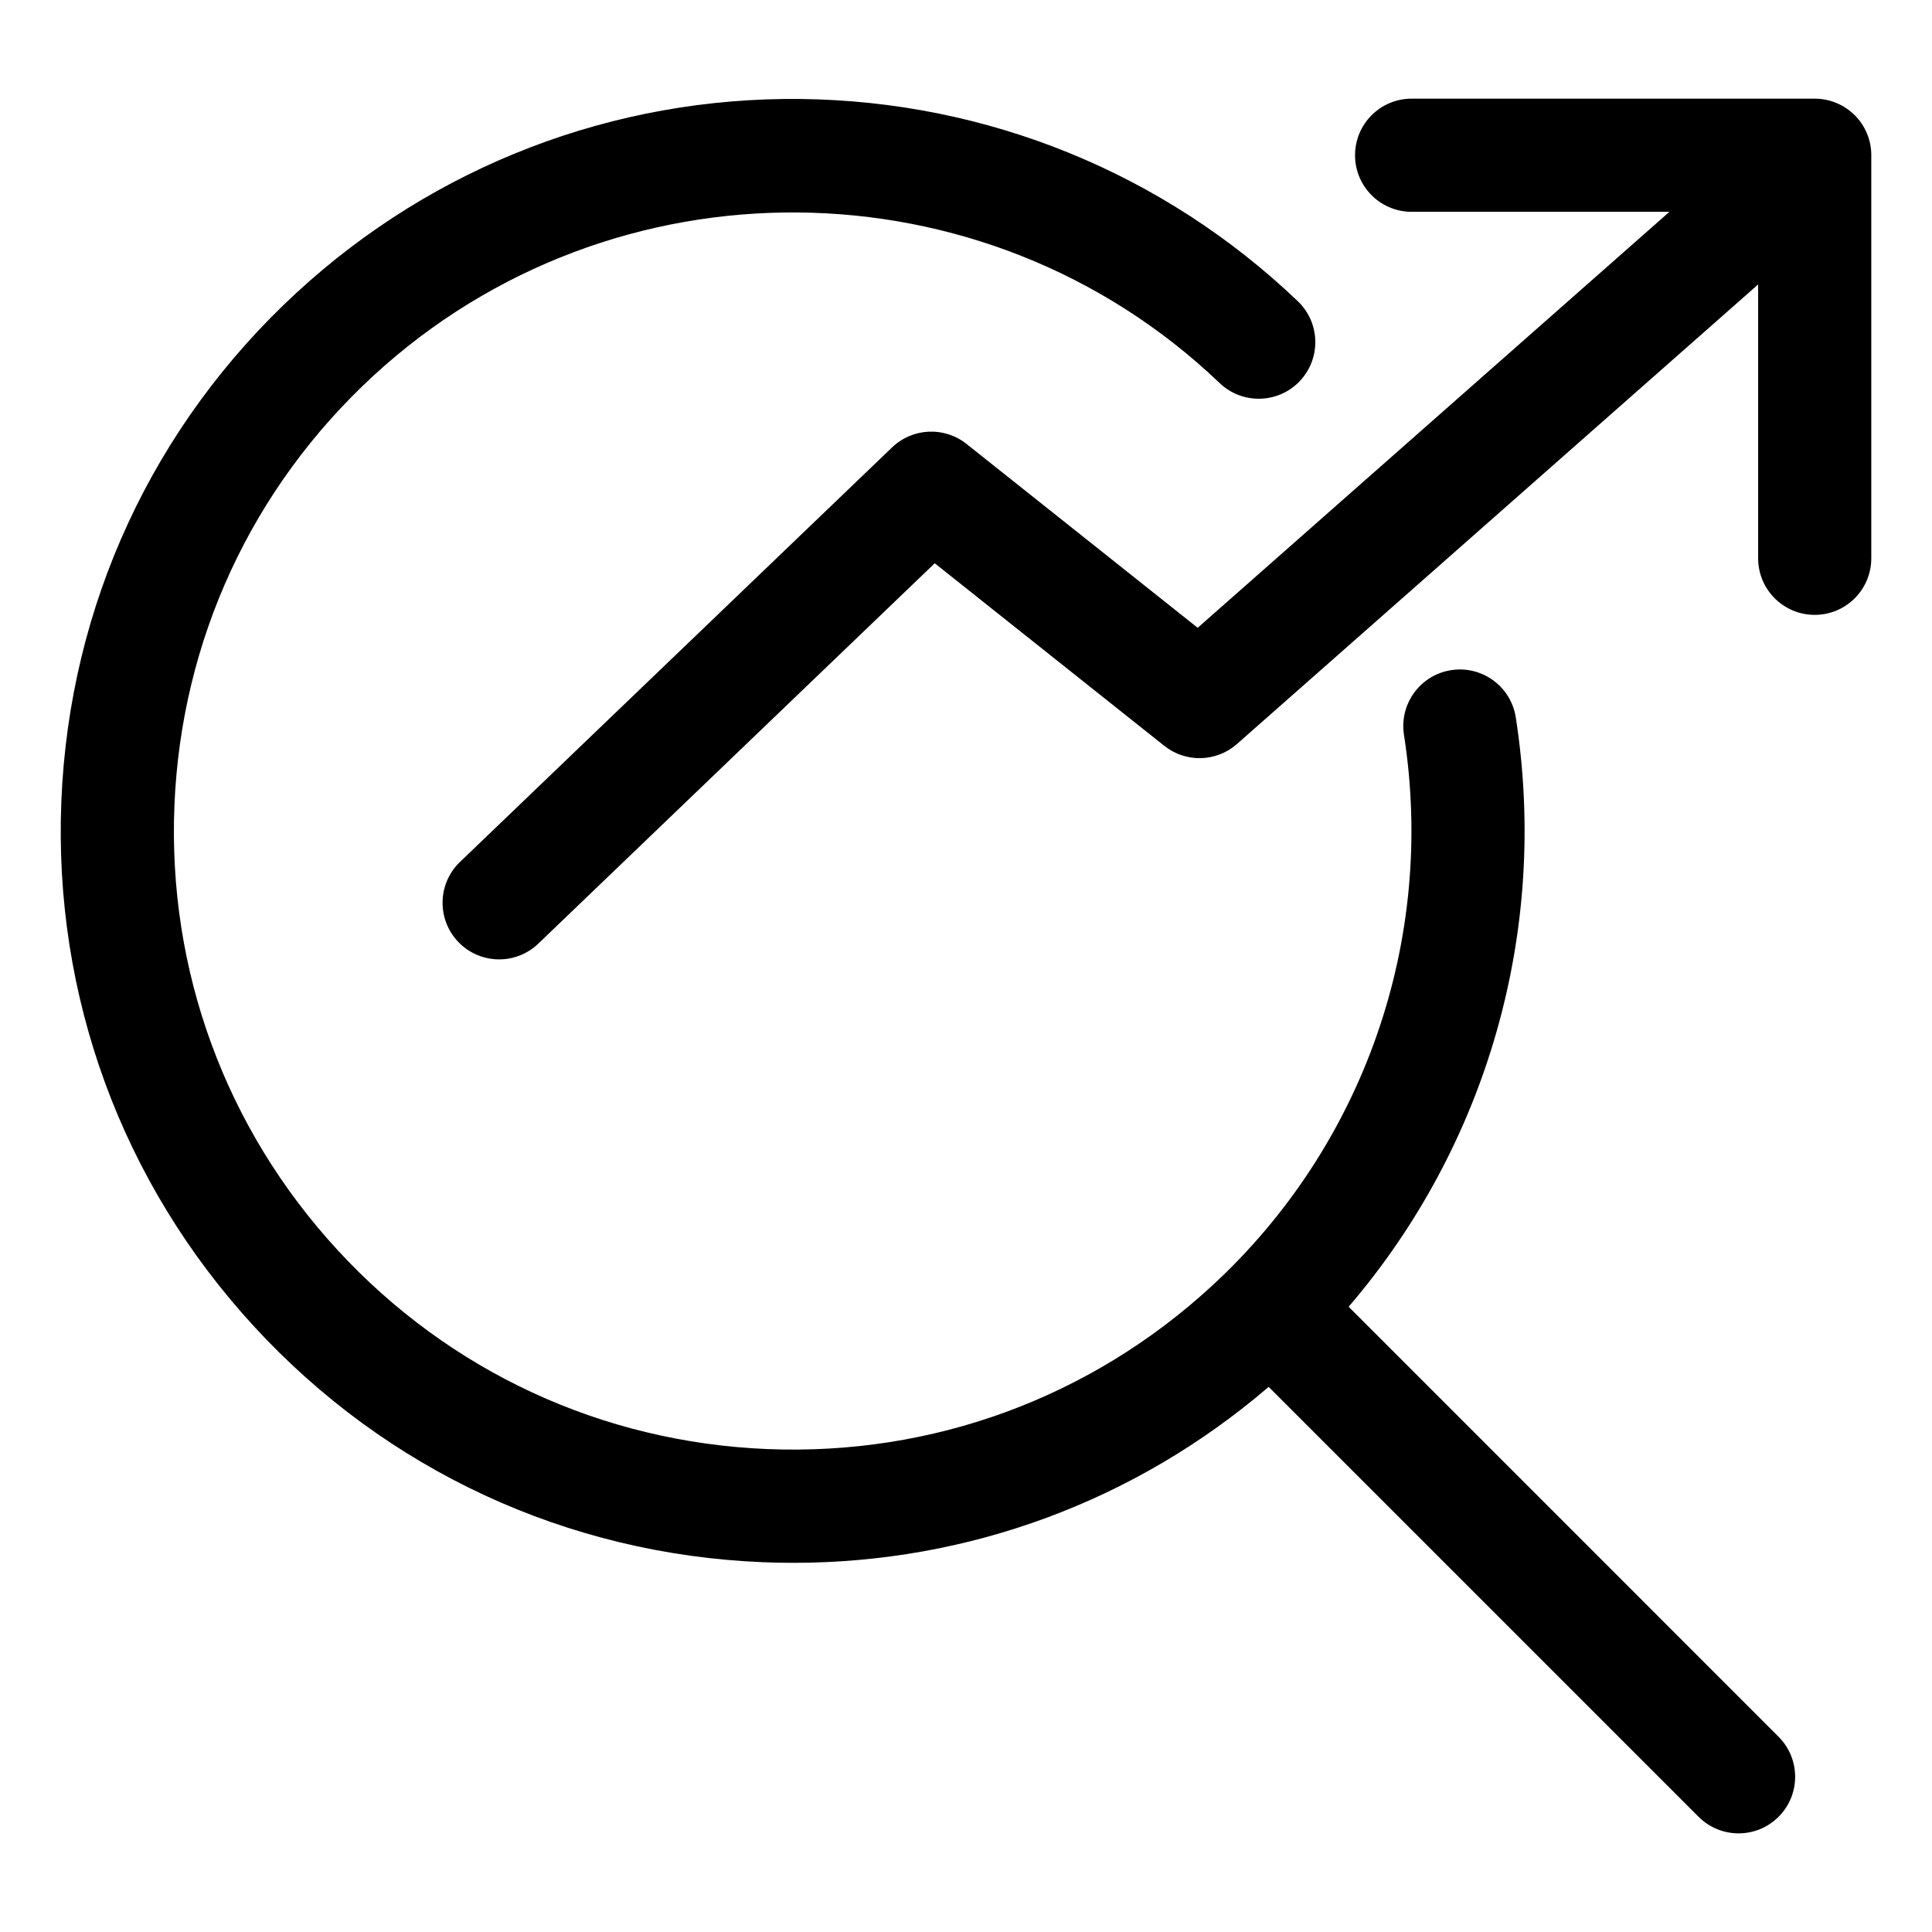
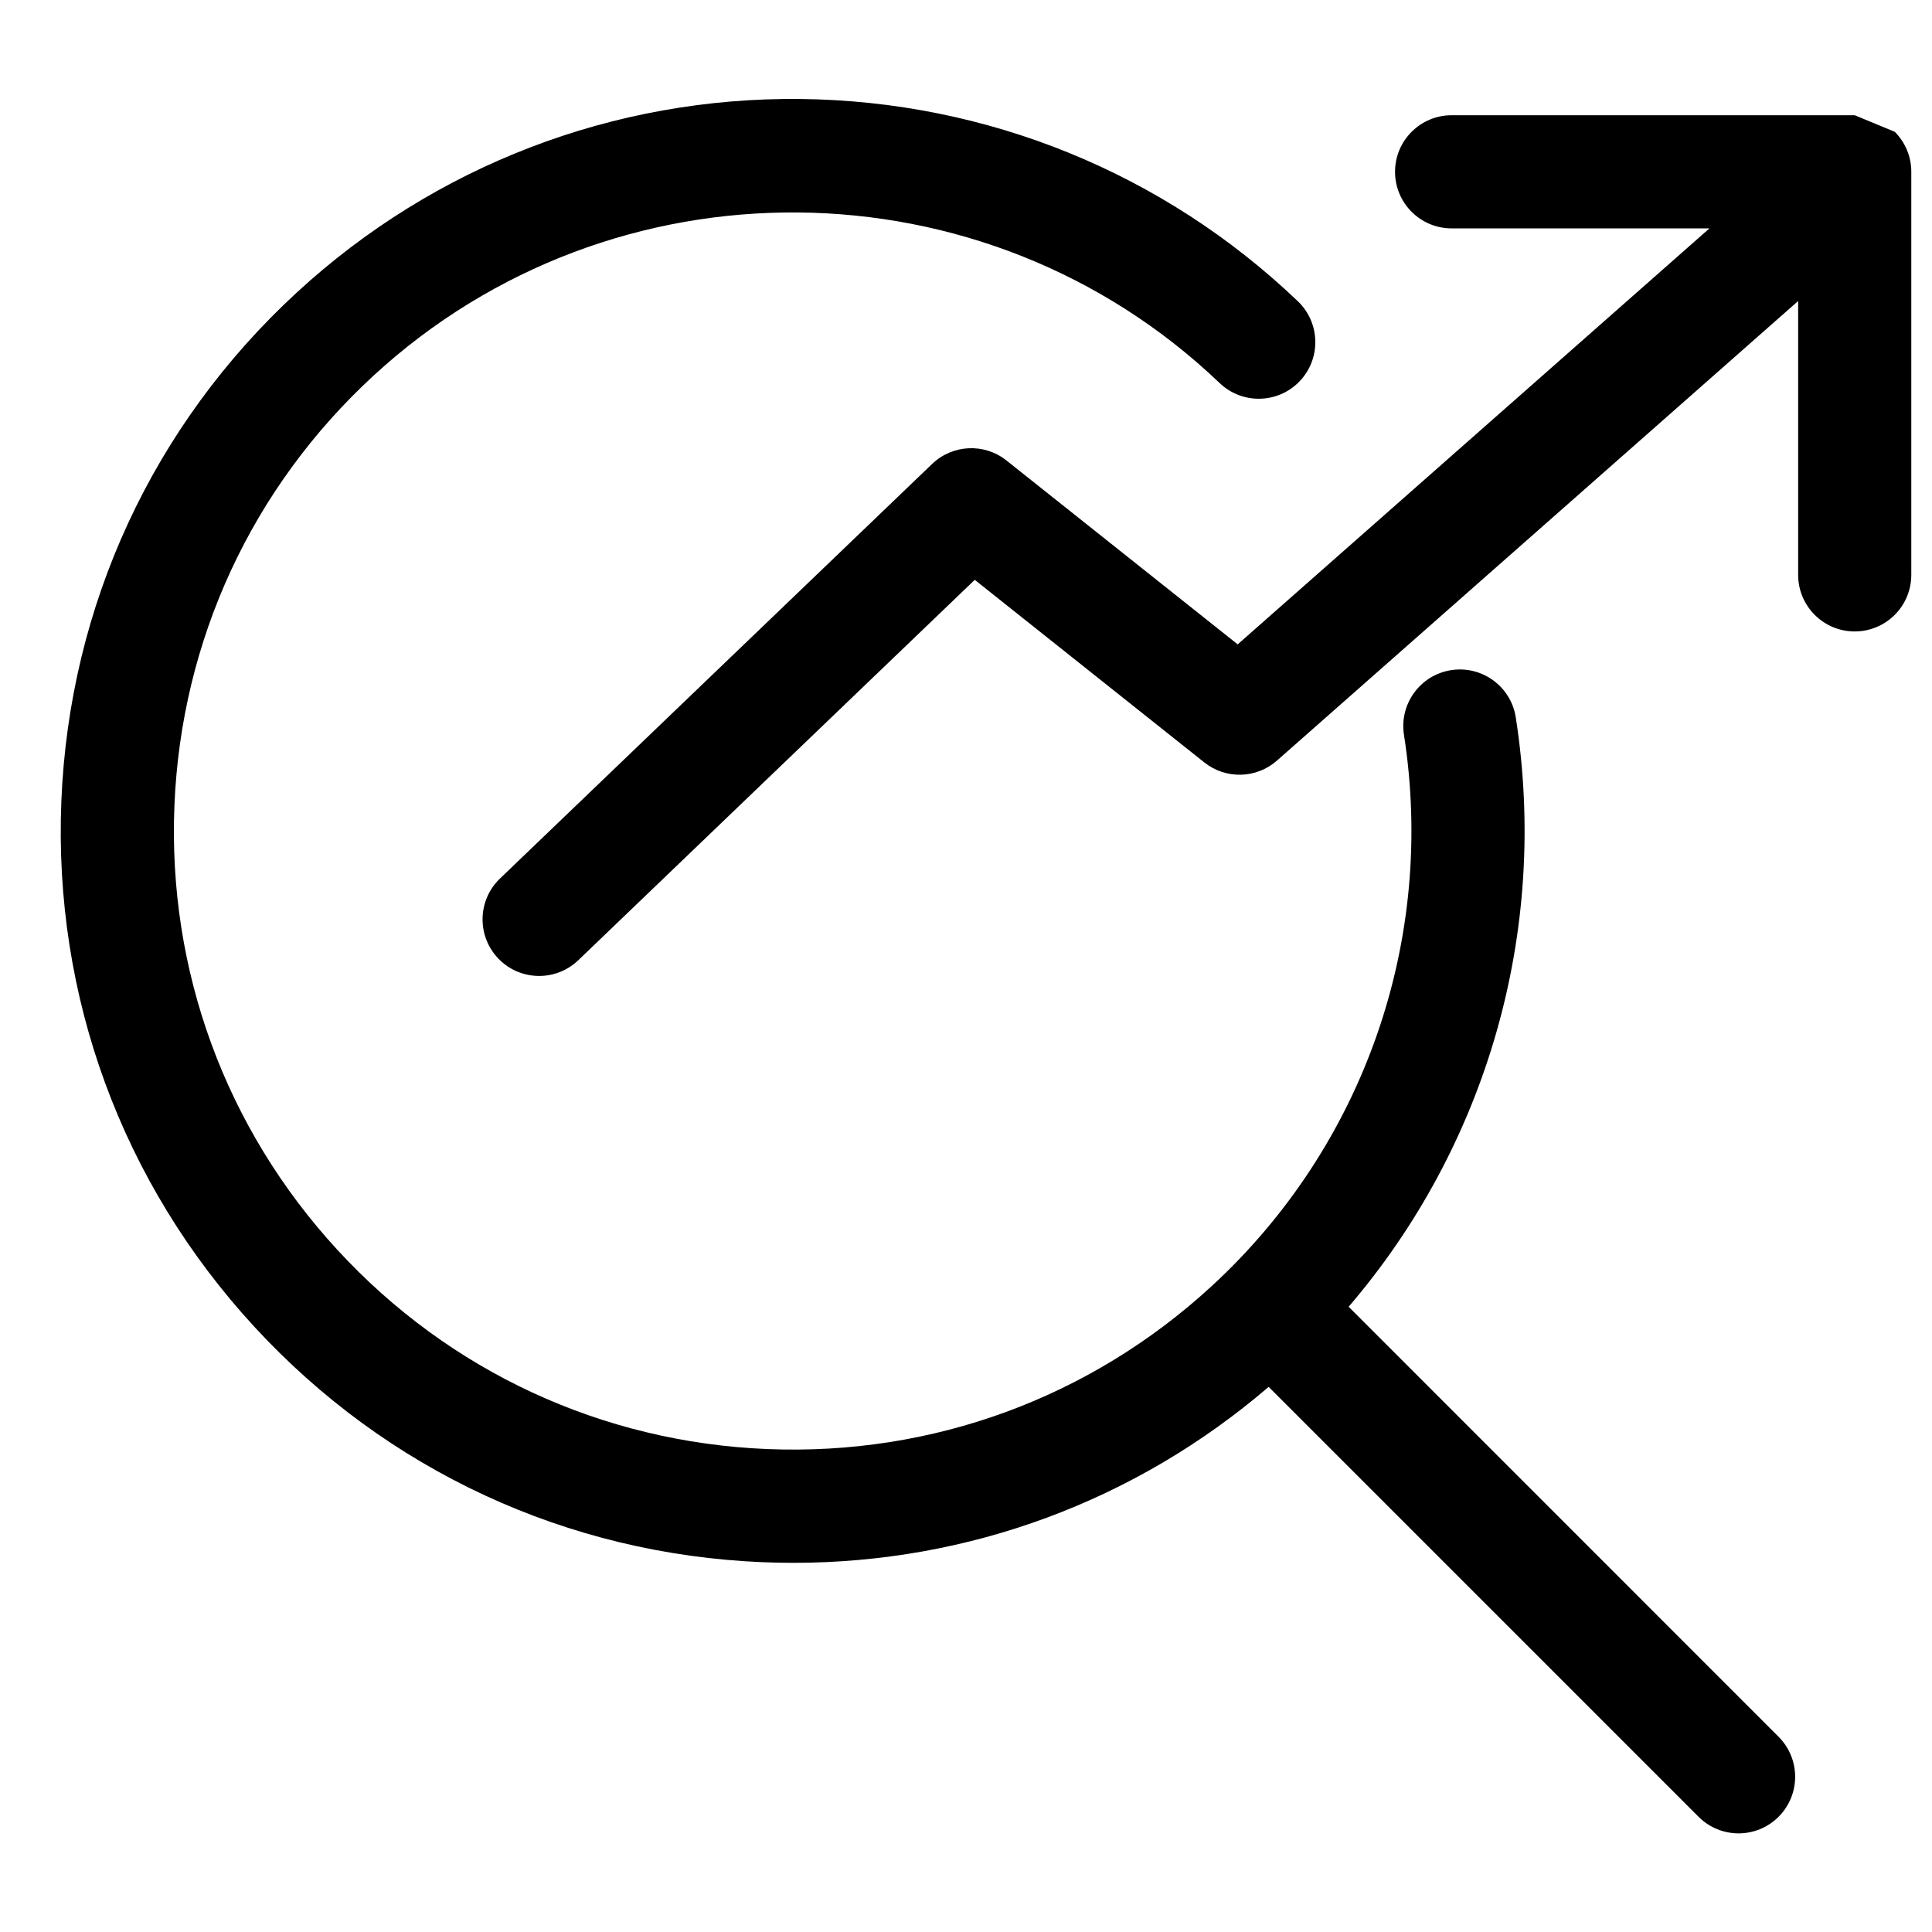
<svg xmlns="http://www.w3.org/2000/svg" fill="#000000" width="800px" height="800px" version="1.1" viewBox="144 144 512 512">
-   <path d="m615.34 604.26c5.856 5.856 5.856 15.352 0 21.207-2.93 2.93-6.766 4.394-10.602 4.394s-7.672-1.465-10.602-4.394l-113.93-113.93c-35.289 30.262-79.492 46.629-125.94 46.629-2.723 0-5.449-0.059-8.184-0.168-51.766-2.137-99.602-24.297-134.7-62.414-35.102-38.117-53.258-87.617-51.121-139.39 2.137-51.766 24.297-99.602 62.414-134.7 36.5-33.609 83.965-51.812 133.5-51.262 49.367 0.551 96.16 19.586 131.76 53.598 5.988 5.719 6.203 15.215 0.484 21.203-5.719 5.988-15.207 6.203-21.203 0.484-62.293-59.523-160.79-60.387-224.23-1.965-32.223 29.668-50.957 70.109-52.762 113.87-1.805 43.762 13.539 85.605 43.211 117.83 29.668 32.223 70.109 50.957 113.87 52.762 43.762 1.793 85.609-13.539 117.83-43.211 40.363-37.168 59.402-91.777 50.926-146.08-1.273-8.184 4.32-15.848 12.5-17.129 8.184-1.273 15.848 4.32 17.129 12.5 8.828 56.574-7.609 113.42-44.289 156.21zm20.184-429.72c-2.812-2.812-6.621-4.394-10.602-4.394h-106.83c-8.281 0-14.992 6.711-14.992 14.992s6.711 14.992 14.992 14.992h68.328l-125.02 110.24-61.27-48.727c-5.871-4.672-14.297-4.281-19.711 0.914l-114.52 109.87c-5.977 5.731-6.172 15.223-0.441 21.203 2.945 3.07 6.879 4.613 10.82 4.613 3.731 0 7.473-1.387 10.379-4.172l105.06-100.8 60.84 48.387c5.688 4.523 13.801 4.32 19.25-0.488l138.12-121.79v72.574c0 8.281 6.711 14.992 14.992 14.992s14.992-6.711 14.992-14.992v-106.83c0.008-3.973-1.574-7.781-4.383-10.594z" />
+   <path d="m615.34 604.26c5.856 5.856 5.856 15.352 0 21.207-2.93 2.93-6.766 4.394-10.602 4.394s-7.672-1.465-10.602-4.394l-113.93-113.93c-35.289 30.262-79.492 46.629-125.94 46.629-2.723 0-5.449-0.059-8.184-0.168-51.766-2.137-99.602-24.297-134.7-62.414-35.102-38.117-53.258-87.617-51.121-139.39 2.137-51.766 24.297-99.602 62.414-134.7 36.5-33.609 83.965-51.812 133.5-51.262 49.367 0.551 96.16 19.586 131.76 53.598 5.988 5.719 6.203 15.215 0.484 21.203-5.719 5.988-15.207 6.203-21.203 0.484-62.293-59.523-160.79-60.387-224.23-1.965-32.223 29.668-50.957 70.109-52.762 113.87-1.805 43.762 13.539 85.605 43.211 117.83 29.668 32.223 70.109 50.957 113.87 52.762 43.762 1.793 85.609-13.539 117.83-43.211 40.363-37.168 59.402-91.777 50.926-146.08-1.273-8.184 4.32-15.848 12.5-17.129 8.184-1.273 15.848 4.32 17.129 12.5 8.828 56.574-7.609 113.42-44.289 156.21zm20.184-429.72h-106.83c-8.281 0-14.992 6.711-14.992 14.992s6.711 14.992 14.992 14.992h68.328l-125.02 110.24-61.27-48.727c-5.871-4.672-14.297-4.281-19.711 0.914l-114.52 109.87c-5.977 5.731-6.172 15.223-0.441 21.203 2.945 3.07 6.879 4.613 10.82 4.613 3.731 0 7.473-1.387 10.379-4.172l105.06-100.8 60.84 48.387c5.688 4.523 13.801 4.32 19.25-0.488l138.12-121.79v72.574c0 8.281 6.711 14.992 14.992 14.992s14.992-6.711 14.992-14.992v-106.83c0.008-3.973-1.574-7.781-4.383-10.594z" />
</svg>